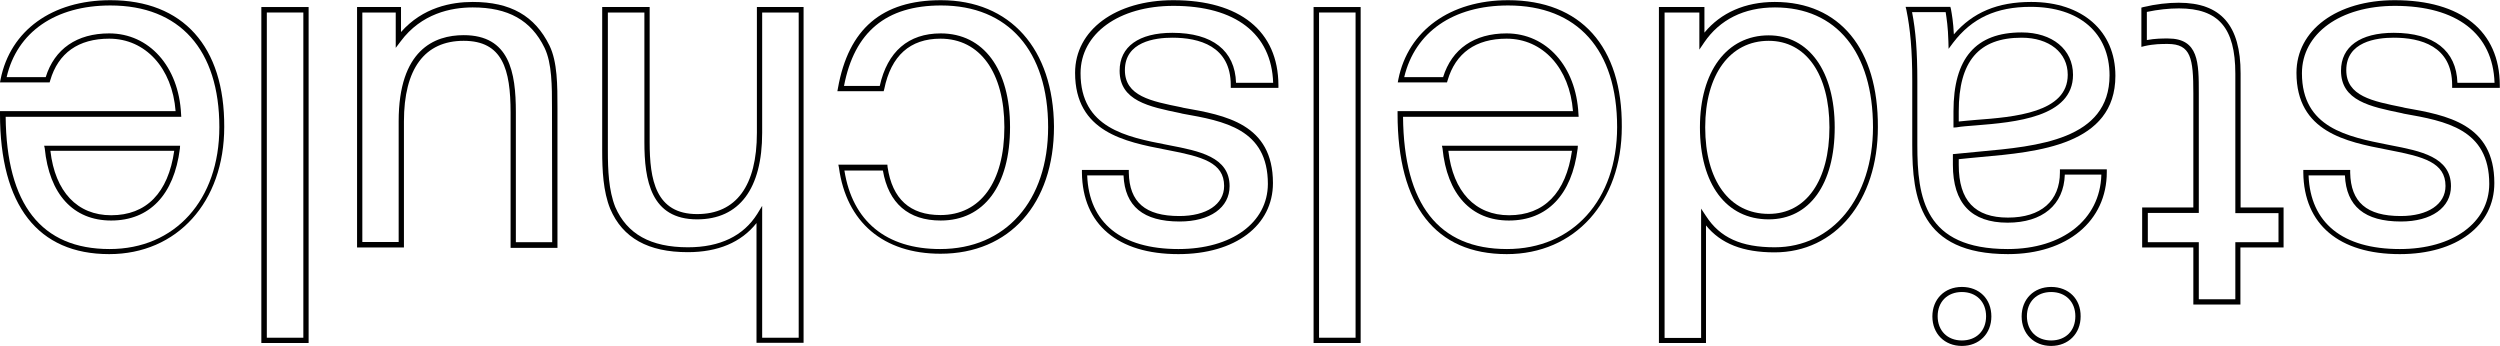
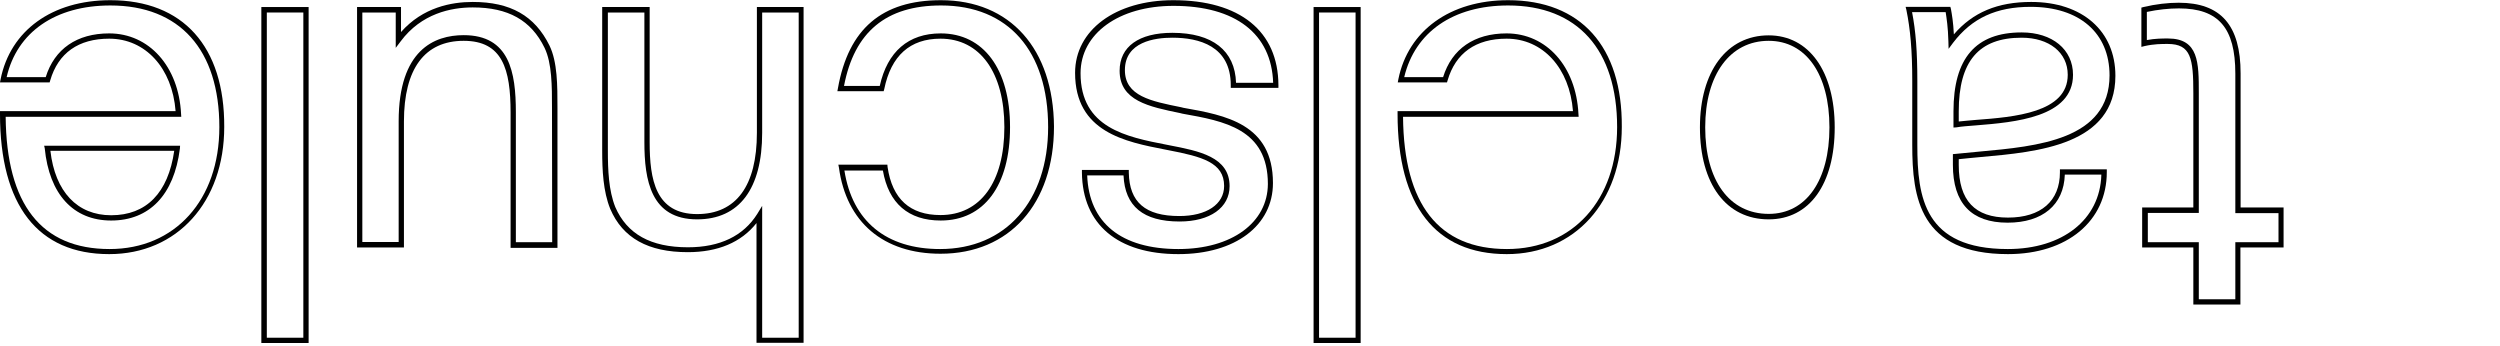
<svg xmlns="http://www.w3.org/2000/svg" version="1.1" id="logo" x="0px" y="0px" viewBox="0 0 1279.9 177.1" style="enable-background:new 0 0 1279.9 177.1;" xml:space="preserve">
  <g>
-     <path d="M1231.2,55.2l-1.2-0.3c-15.4-3.1-28.8-5.7-28.8-19c0-14.5,15.3-16.6,24.3-16.6c13.6,0,29.9,4.2,29.9,24.3V45h24.4v-1.4   c-0.1-27.7-19.8-43.5-53.8-43.5c-29.6,0-50.3,15.3-50.3,37.2c0,30.3,25.6,35.3,46.3,39.3l1.5,0.3c17.2,3.3,28.5,6.3,28.5,18.3   c0,9.4-9,15.4-22.9,15.4c-17.5,0-25.6-7.1-25.9-22.2V87h-24v1.4c0.3,26.5,18.3,41.7,49.4,41.7c29.1,0,48.4-14.6,48.4-36.4   C1277,63.4,1252.7,59,1231.2,55.2z M1228.6,127.5c-29.3,0-45.8-13.4-46.7-37.7h18.6c0.7,15.8,10.1,23.6,28.7,23.6   c15.6,0,25.6-7.1,25.6-18.1c0-15-15.7-18-30.7-20.9l-1.5-0.3c-20.6-4.1-44.1-8.6-44.1-36.6c0-20.3,19.6-34.5,47.6-34.5   c31.7,0,50.2,14.3,51,39.4h-19c-0.5-16.5-12.1-25.6-32.6-25.6c-17.2,0-27,7.1-27,19.4c0,15.4,15,18.4,31,21.7l1.2,0.3   c21.4,3.8,43.7,7.8,43.7,36C1274.3,114,1255.8,127.5,1228.6,127.5z" />
-     <path d="M1147.1,106.2V37.6c0-24.7-10.1-36.2-31.7-36.2c-5.5,0-11.7,0.7-18,2.2l-1.1,0.3V24l1.6-0.4c4.8-1.1,8.7-1.1,11.9-1.1   c11.9,0,13.1,7.4,13.1,25.2v58.5h-26.2v20.5h26.2v29.2h24.1v-29.2h22.1v-20.5H1147.1z M1166.5,124h-22.1v29.2h-18.7V124h-26.1v-15   h26.1V47.7c0-15.6,0-28-15.8-28c-2.9,0-6.4,0-10.8,0.8V6.1c5.7-1.2,11.3-1.8,16.4-1.8c20.3,0,28.9,10,28.9,33.4v71.4h22.1V124z" />
+     <path d="M1147.1,106.2V37.6c0-24.7-10.1-36.2-31.7-36.2c-5.5,0-11.7,0.7-18,2.2l-1.1,0.3V24l1.6-0.4c4.8-1.1,8.7-1.1,11.9-1.1   c11.9,0,13.1,7.4,13.1,25.2v58.5h-26.2v20.5h26.2v29.2h24.1v-29.2h22.1v-20.5z M1166.5,124h-22.1v29.2h-18.7V124h-26.1v-15   h26.1V47.7c0-15.6,0-28-15.8-28c-2.9,0-6.4,0-10.8,0.8V6.1c5.7-1.2,11.3-1.8,16.4-1.8c20.3,0,28.9,10,28.9,33.4v71.4h22.1V124z" />
    <path d="M1054.6,88.2c0,14.7-9.7,23.2-26.6,23.2c-16.9,0-25.2-8.7-25.2-26.9v-3c3.5-0.4,7.2-0.7,11.2-1.1c29.2-2.6,69-6.1,69-41.6   c0-22.9-16.9-37.8-43.1-37.8c-17.2,0-29.9,5.3-39.6,16.6c-0.3-6.3-1-10.2-1.5-13l-0.3-1.1h-22.9l0.4,1.6c2,9.8,3,20.7,3,36.2v32.9   c0,27,3.8,55.9,49,55.9c30.3,0,50.6-16.9,50.6-42v-1.4h-24V88.2z M1075.8,89.6c-0.7,22.8-19.8,37.9-47.9,37.9   c-42.7,0-46.3-26.3-46.3-53.2v-33c0-14.7-0.8-25.4-2.7-35.1h17.2c0.5,3.3,1.2,7.6,1.4,15l0.1,3.8l2.3-3.1   c9.6-12.6,22.1-18.4,39.7-18.4c25,0,40.4,13.4,40.4,35.1c0,33-37,36.3-66.6,39c-4.4,0.4-8.6,0.8-12.4,1.2l-1.2,0.1v5.5   c0,19.6,9.4,29.6,28,29.6c17.9,0,28.8-9.1,29.3-24.6h18.7V89.6z" />
    <path d="M1011.5,64.2c19.9-1.6,49.8-4.1,49.8-25.9c0-13-10.6-21.7-26.3-21.7c-23.5,0-34.9,13.2-34.9,40.4v8.3l1.5-0.1   C1004.4,64.7,1007.8,64.5,1011.5,64.2z M1002.8,57c0-25.6,10.2-37.7,32.2-37.7c14.1,0,23.6,7.6,23.6,19c0,19.4-27.3,21.6-47.2,23.1   c-3.1,0.3-6,0.5-8.6,0.8V57z" />
-     <path d="M1004.4,146.9c-8.9,0-15.1,6.3-15.1,15.1c0,8.9,6.3,15.1,15.1,15.1c8.9,0,15.1-6.3,15.1-15.1   C1019.5,153,1013.3,146.9,1004.4,146.9z M1004.4,174.3c-7.4,0-12.4-5-12.4-12.4s5-12.4,12.4-12.4c7.4,0,12.4,5,12.4,12.4   C1016.8,169.4,1011.8,174.3,1004.4,174.3z" />
-     <path d="M1050.1,146.9c-8.9,0-15.1,6.3-15.1,15.1c0,8.9,6.3,15.1,15.1,15.1s15.1-6.3,15.1-15.1C1065.3,153,1059,146.9,1050.1,146.9   z M1050.1,174.3c-7.4,0-12.4-5-12.4-12.4s5-12.4,12.4-12.4s12.4,5,12.4,12.4C1062.5,169.4,1057.5,174.3,1050.1,174.3z" />
-     <path d="M908.6,1c-15.1,0-27.6,5.5-36,15.7V3.6h-23.3v172h24.1v-60.2c7.6,9.4,19,13.8,35.1,13.8c31.1,0,52.9-26.3,52.9-64.1   C961.6,25,941.8,1,908.6,1z M908.6,126.6c-17.2,0-28-4.9-35.2-16l-2.5-3.8v66.2h-18.7V6.4H870v19l2.5-3.7   c7.9-11.6,20.3-17.9,36.2-17.9c31.4,0,50.2,22.9,50.2,61.4C958.8,101.3,938.1,126.6,908.6,126.6z" />
    <path d="M905.5,18.1c-21.4,0-35.2,18.4-35.2,47.1c0,29.1,13.5,47.1,35.2,47.1c20.9,0,33.8-18,33.8-47.1   C939.3,36.5,926.1,18.1,905.5,18.1z M905.5,109.5c-20.1,0-32.5-17.1-32.5-44.3c0-27,12.7-44.3,32.5-44.3   c19.1,0,31.1,17.1,31.1,44.3S924.7,109.5,905.5,109.5z" />
    <path d="M772.1,0.1c-29.7,0-51.2,15.6-56.2,40.5l-0.3,1.6h25.2l0.3-1c4.1-14.1,14.5-21.4,30.2-21.4c18.6,0,32.3,15.1,34,37.1h-89.8   v1.4c0,46.9,19.4,71.8,55.9,71.8c34.8,0,58.9-26.7,58.9-65.1C830.6,23.8,809.3,0.1,772.1,0.1z M771.5,127.5   c-34.9,0-52.8-22.8-53.2-67.7h89.9l-0.1-1.5c-1.2-24.3-16.4-41.2-36.8-41.2c-16.5,0-28,7.9-32.5,22.4h-19.9   c5.5-23.1,25.1-36.7,53.2-36.7c35.5,0,55.8,22.6,55.8,62.3C827.9,102.4,805.2,127.5,771.5,127.5z" />
-     <path d="M738.5,75.9c2.3,23.5,14.6,37,34,37c19.6,0,32.2-13.1,35.2-36.8l0.1-1.5h-69.6L738.5,75.9z M804.8,77.2   c-3.1,21.6-14.3,33-32.2,33c-17.3,0-28.7-12-31.1-33C741.5,77.2,804.8,77.2,804.8,77.2z" />
    <path d="M672.5,3.6v172h24.1V3.6H672.5z M694,172.9h-18.7V6.4H694V172.9z" />
    <path d="M605.9,55.2l-1.2-0.3c-15.4-3.1-28.8-5.7-28.8-19c0-14.5,15.3-16.6,24.3-16.6c13.6,0,29.9,4.2,29.9,24.3V45h24.4v-1.4   c-0.1-27.7-19.8-43.5-53.8-43.5c-29.6,0-50.3,15.3-50.3,37.2c0,30.3,25.6,35.3,46.3,39.3l1.5,0.3c17.2,3.3,28.5,6.3,28.5,18.3   c0,9.4-9,15.4-22.9,15.4c-17.5,0-25.6-7.1-25.9-22.2V87h-24v1.4c0.3,26.5,18.3,41.7,49.4,41.7c29.1,0,48.4-14.6,48.4-36.4   C651.7,63.4,627.4,59,605.9,55.2z M603.3,127.5c-29.3,0-45.8-13.4-46.7-37.7h18.6c0.7,15.8,10.1,23.6,28.7,23.6   c15.6,0,25.6-7.1,25.6-18.1c0-15-15.7-18-30.7-20.9l-1.5-0.3c-20.6-4-44.1-8.6-44.1-36.6c0-20.3,19.6-34.5,47.6-34.5   c31.7,0,50.2,14.3,51,39.4h-19c-0.5-16.5-12.1-25.6-32.6-25.6c-17.2,0-27,7.1-27,19.4c0,15.4,15,18.4,31,21.7l1.2,0.3   c21.4,3.8,43.7,7.8,43.7,36C649,114,630.6,127.5,603.3,127.5z" />
    <path d="M481.7,0.1c-30.2,0-47.3,14.7-52.7,45l-0.3,1.6h23.7l0.3-1.1c3.5-17.1,13.2-25.8,28.8-25.8c20.2,0,32.7,17.3,32.7,45.3   c0,28.2-12.3,45-32.7,45c-15.6,0-24.7-8.2-27.1-24.6l-0.1-1.2h-25.1l0.3,1.5c3.8,28,22.8,44.1,52,44.1c35.3,0,58.1-25.5,58.1-65.1   C539.3,25,517.2,0.1,481.7,0.1z M481.3,127.5c-27.6,0-44.9-14.2-49-40.2H452c2.9,16.8,13.1,25.6,29.6,25.6   c22.2,0,35.5-17.9,35.5-47.8c0-29.6-13.5-48-35.5-48c-16.5,0-27.3,9.3-31.2,26.9h-18.3c5.3-27.7,21.6-41.2,49.7-41.2   c34.4,0,54.8,23.3,54.8,62.3C536.6,102.9,514.9,127.5,481.3,127.5z" />
    <path d="M387.5,3.6V68c0,27.1-10.6,41.6-30.6,41.6c-21.3,0-24.3-17.7-24.3-36.8V3.6h-24.3V77c0,10.2,0.5,21,4.1,29.9   c6.4,15,19.5,22.2,39.7,22.2c15.4,0,27.4-5,35.2-14.9v61.3h24.1V3.6H387.5z M408.9,172.9h-18.7v-67.5l-2.5,4.1   c-7.1,11.3-19.1,17.1-35.5,17.1c-19.1,0-31.2-6.8-37.2-20.6c-3.4-8.5-3.8-19-3.8-28.9V6.4h18.7v66.3c0,19.6,3.3,39.6,27,39.6   c21.6,0,33.3-15.7,33.3-44.3V6.4h18.7V172.9z" />
    <path d="M281.3,23.3C273.8,8.1,261.4,1,242,1c-10.8,0-25.5,2.7-36.7,15.4V3.6h-22.5v123.1h24V62.2c0-27,10.6-41.3,30.6-41.3   c19.9,0,24,14.6,24,36.7v69.3h24V55.3C285.4,43.7,285.4,31.7,281.3,23.3z M282.7,124h-18.6V57.4c0-20.5-3.3-39.4-26.7-39.4   c-15.1,0-33.3,7.6-33.3,44.1v61.8h-18.6V6.4h17.1v18.1l2.5-3.3C215.7,6.9,231,3.8,242,3.8c18.1,0,29.9,6.5,36.8,20.7   c3.8,7.9,3.8,19.6,3.8,30.8L282.7,124L282.7,124z" />
    <path d="M133.8,3.6v172H158V3.6H133.8z M155.3,172.9h-18.7V6.4h18.7V172.9z" />
    <path d="M56.5,0.1C26.7,0.1,5.3,15.6,0.3,40.6L0,42.2h25.4l0.3-1c4.1-14.1,14.5-21.4,30.2-21.4c18.6,0,32.3,15.1,34,37.1H0v1.4   c0,46.9,19.4,71.8,55.9,71.8c34.8,0,58.9-26.7,58.9-65.1C115,23.8,93.7,0.1,56.5,0.1z M56.1,127.5c-34.9,0-52.8-22.8-53.2-67.7   h89.9l-0.1-1.5c-1.2-24.3-16.4-41.2-36.8-41.2c-16.5,0-28,7.9-32.5,22.4H3.4c5.3-23.1,25-36.7,53.1-36.7   c35.5,0,55.8,22.6,55.8,62.3C112.3,102.4,89.6,127.5,56.1,127.5z" />
    <path d="M22.9,75.9c2.3,23.5,14.6,37,34,37c19.6,0,32.2-13.1,35.2-36.8l0.1-1.5H22.6L22.9,75.9z M89.2,77.2   c-3.1,21.6-14.3,33-32.3,33c-17.3,0-28.7-12-31.1-33C25.8,77.2,89.2,77.2,89.2,77.2z" />
  </g>
</svg>